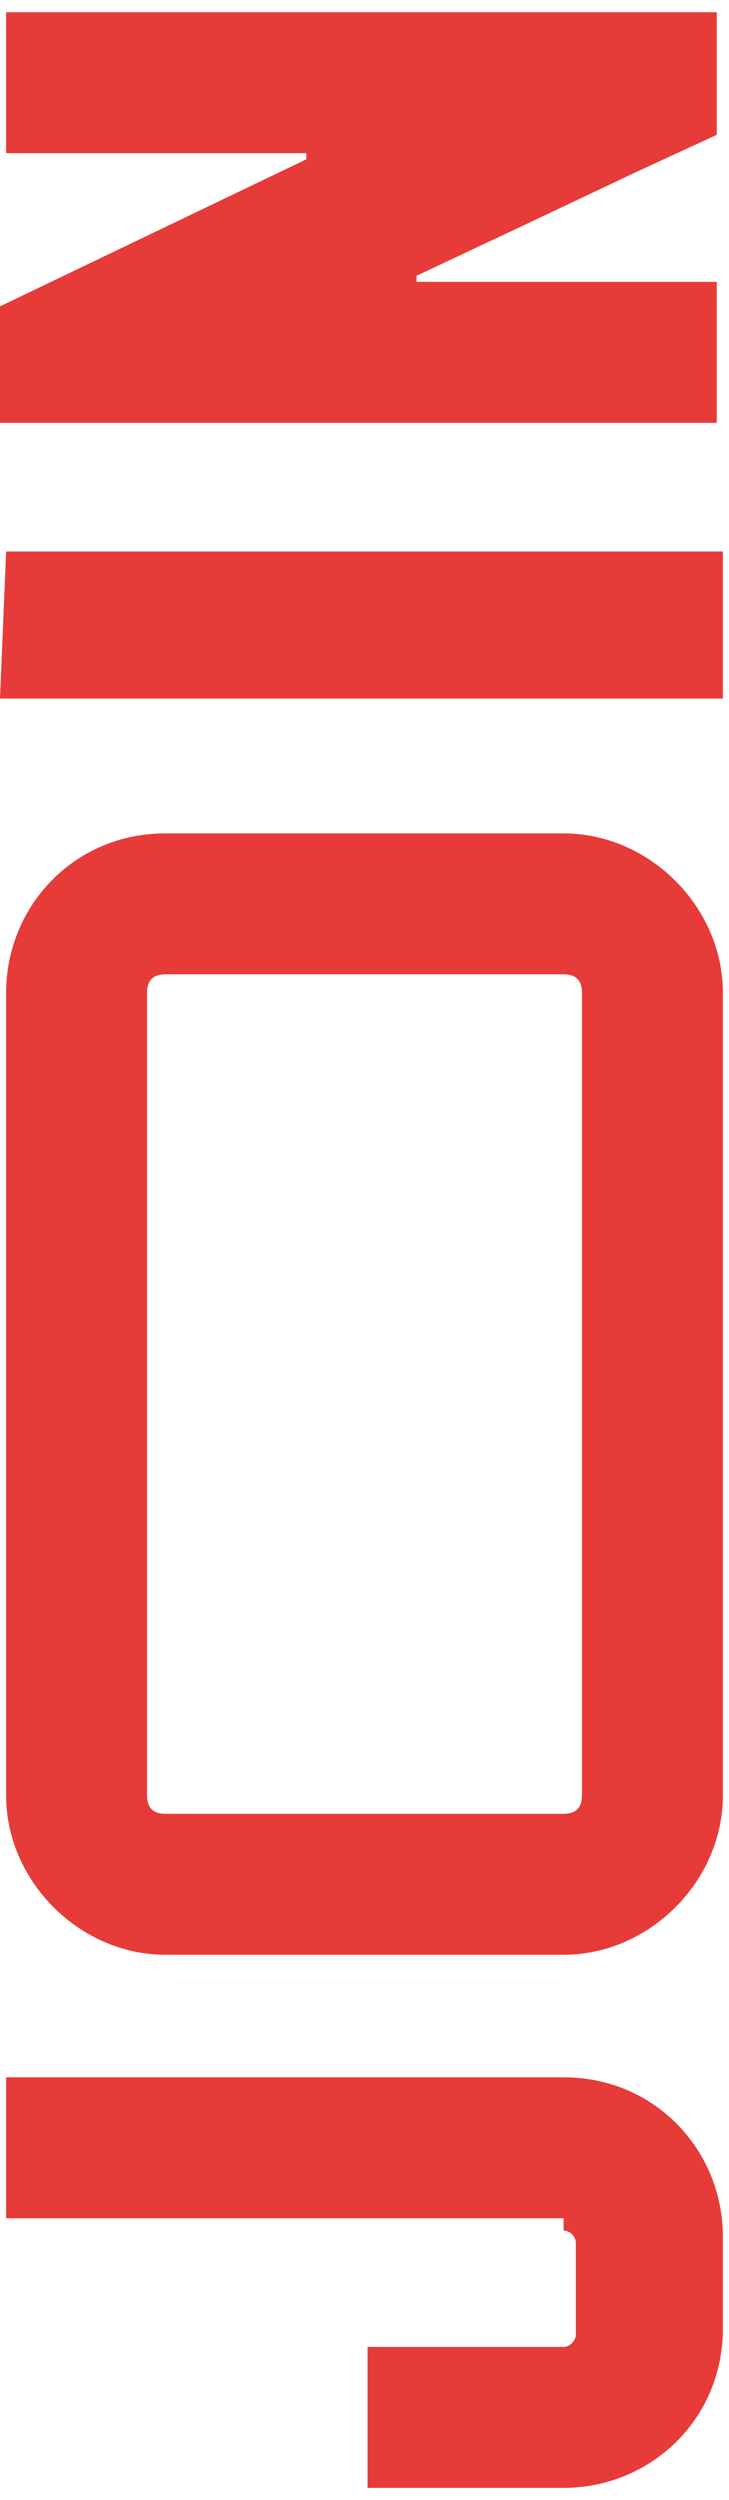
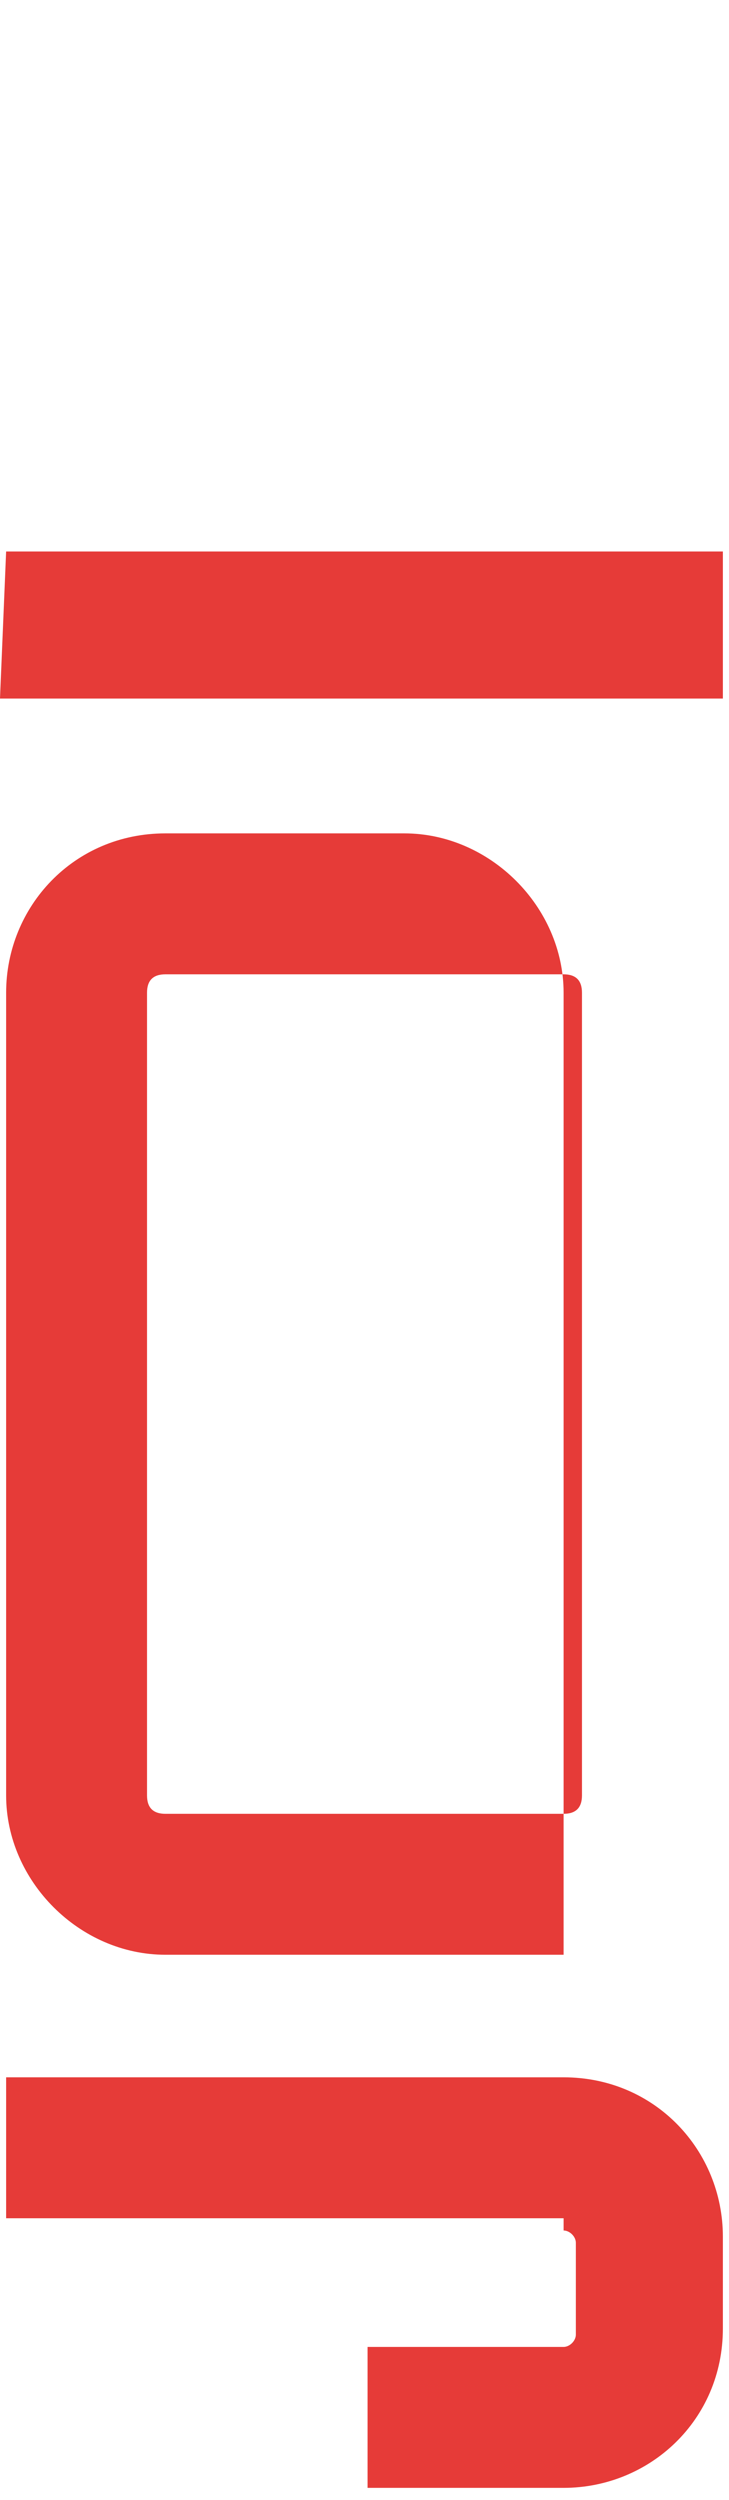
<svg xmlns="http://www.w3.org/2000/svg" xml:space="preserve" style="enable-background:new 0 0 11.9 40.8;" viewBox="0 0 11.9 40.8" y="0px" x="0px" id="_3.Logo_rouge" version="1.1">
  <style type="text/css">
	.st0{fill-rule:evenodd;clip-rule:evenodd;fill:#E63B38;}
</style>
  <g id="Group-2">
    <g id="Group-6">
      <path d="M9.2,36.4c0.1,0,0.2,0.1,0.2,0.2v1.5c0,0.1-0.1,0.2-0.2,0.2H6v2.3h3.2c1.4,0,2.6-1.1,2.6-2.6    v-1.5c0-1.4-1.1-2.6-2.6-2.6H0.1v2.3H9.2L9.2,36.4z" class="st0" id="Fill-2" />
-       <path d="M0.1,2.5H5c0,0,0,0,0,0c0,0,0,0.1,0,0.1c0,0,0,0,0,0L0,5v1.9h11.7V4.6H6.8c0,0,0,0,0,0    c0,0,0-0.1,0-0.1c0,0,0,0,0,0l1.7-0.8l1.9-0.9l0,0l1.3-0.6V0.2H0.1V2.5L0.1,2.5z" class="st0" id="Fill-3" />
      <polygon points="0,11.4 6.8,11.4 9.9,11.4 11.8,11.4 11.8,9 0.1,9" class="st0" id="Fill-3-Copy" />
-       <path d="M9.2,15.9c0.2,0,0.3,0.1,0.3,0.3v13.1c0,0.2-0.1,0.3-0.3,0.3H2.7c-0.2,0-0.3-0.1-0.3-0.3V16.2    c0-0.2,0.1-0.3,0.3-0.3H9.2z M0.1,16.2v13.1c0,1.4,1.2,2.6,2.6,2.6h6.5c1.4,0,2.6-1.2,2.6-2.6V16.2c0-1.4-1.2-2.6-2.6-2.6H2.7    C1.2,13.6,0.1,14.8,0.1,16.2L0.1,16.2L0.1,16.2z" class="st0" id="Fill-4" />
+       <path d="M9.2,15.9c0.2,0,0.3,0.1,0.3,0.3v13.1c0,0.2-0.1,0.3-0.3,0.3H2.7c-0.2,0-0.3-0.1-0.3-0.3V16.2    c0-0.2,0.1-0.3,0.3-0.3H9.2z M0.1,16.2v13.1c0,1.4,1.2,2.6,2.6,2.6h6.5V16.2c0-1.4-1.2-2.6-2.6-2.6H2.7    C1.2,13.6,0.1,14.8,0.1,16.2L0.1,16.2L0.1,16.2z" class="st0" id="Fill-4" />
    </g>
  </g>
</svg>